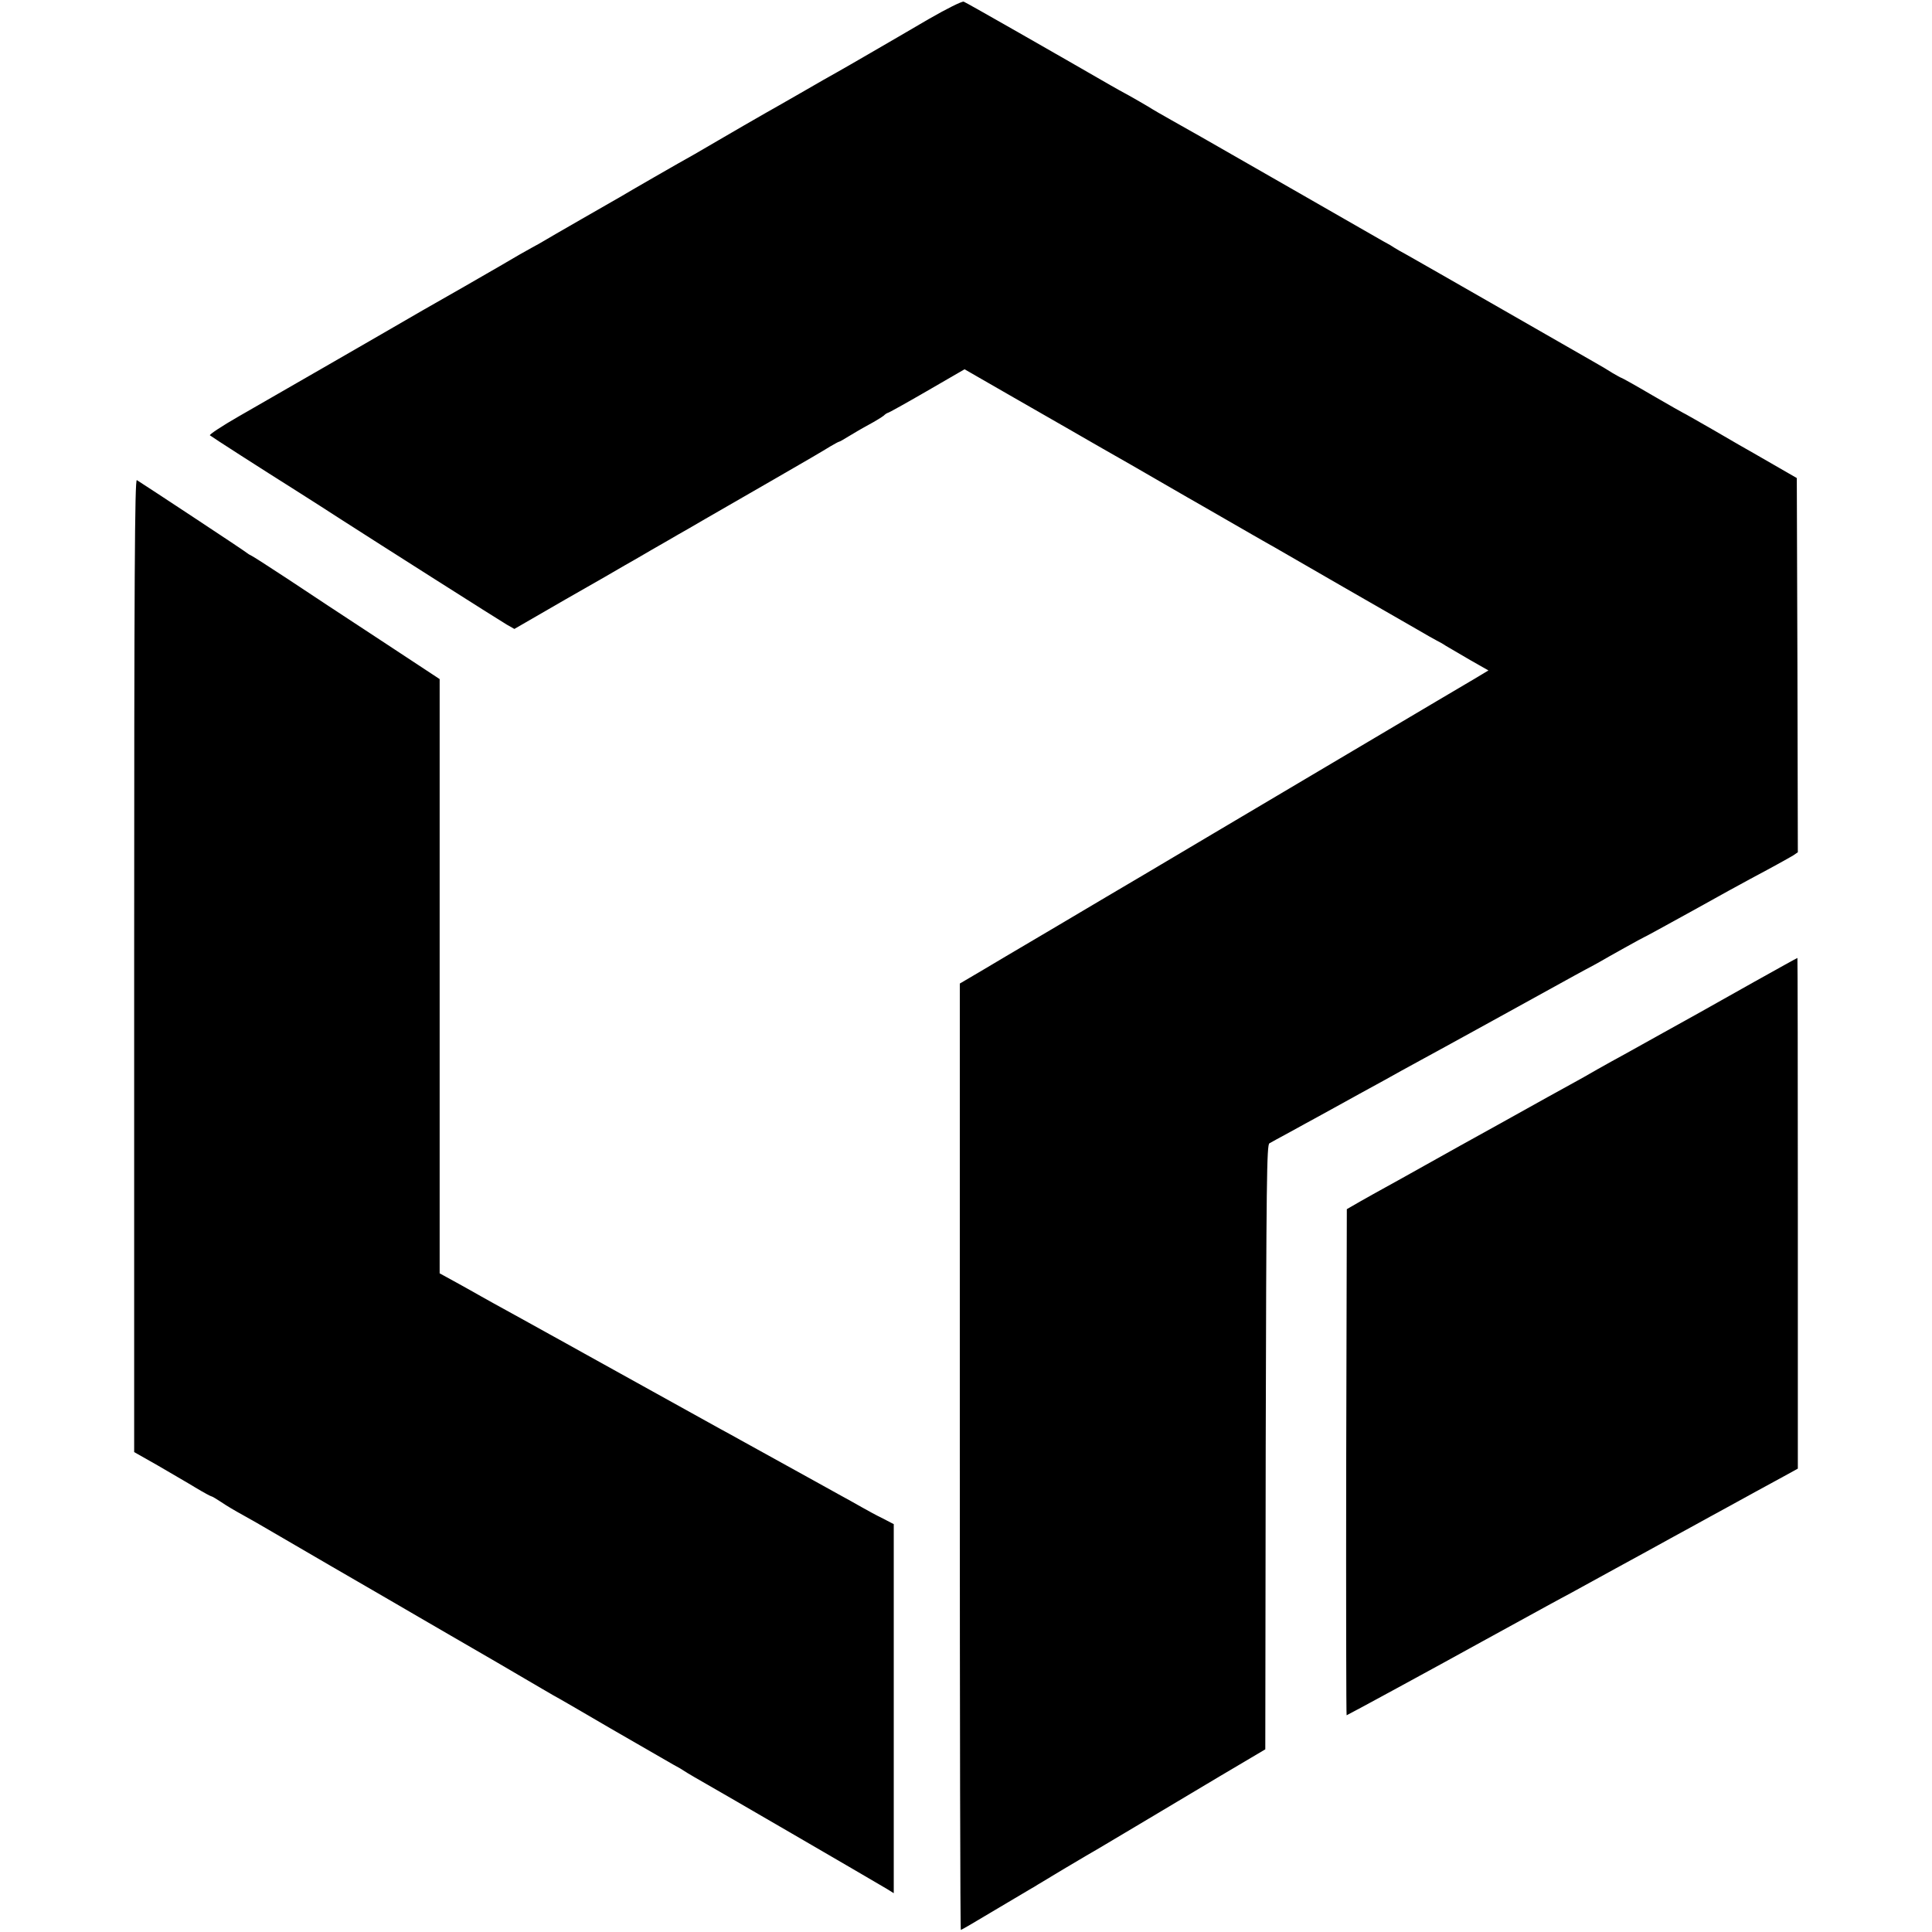
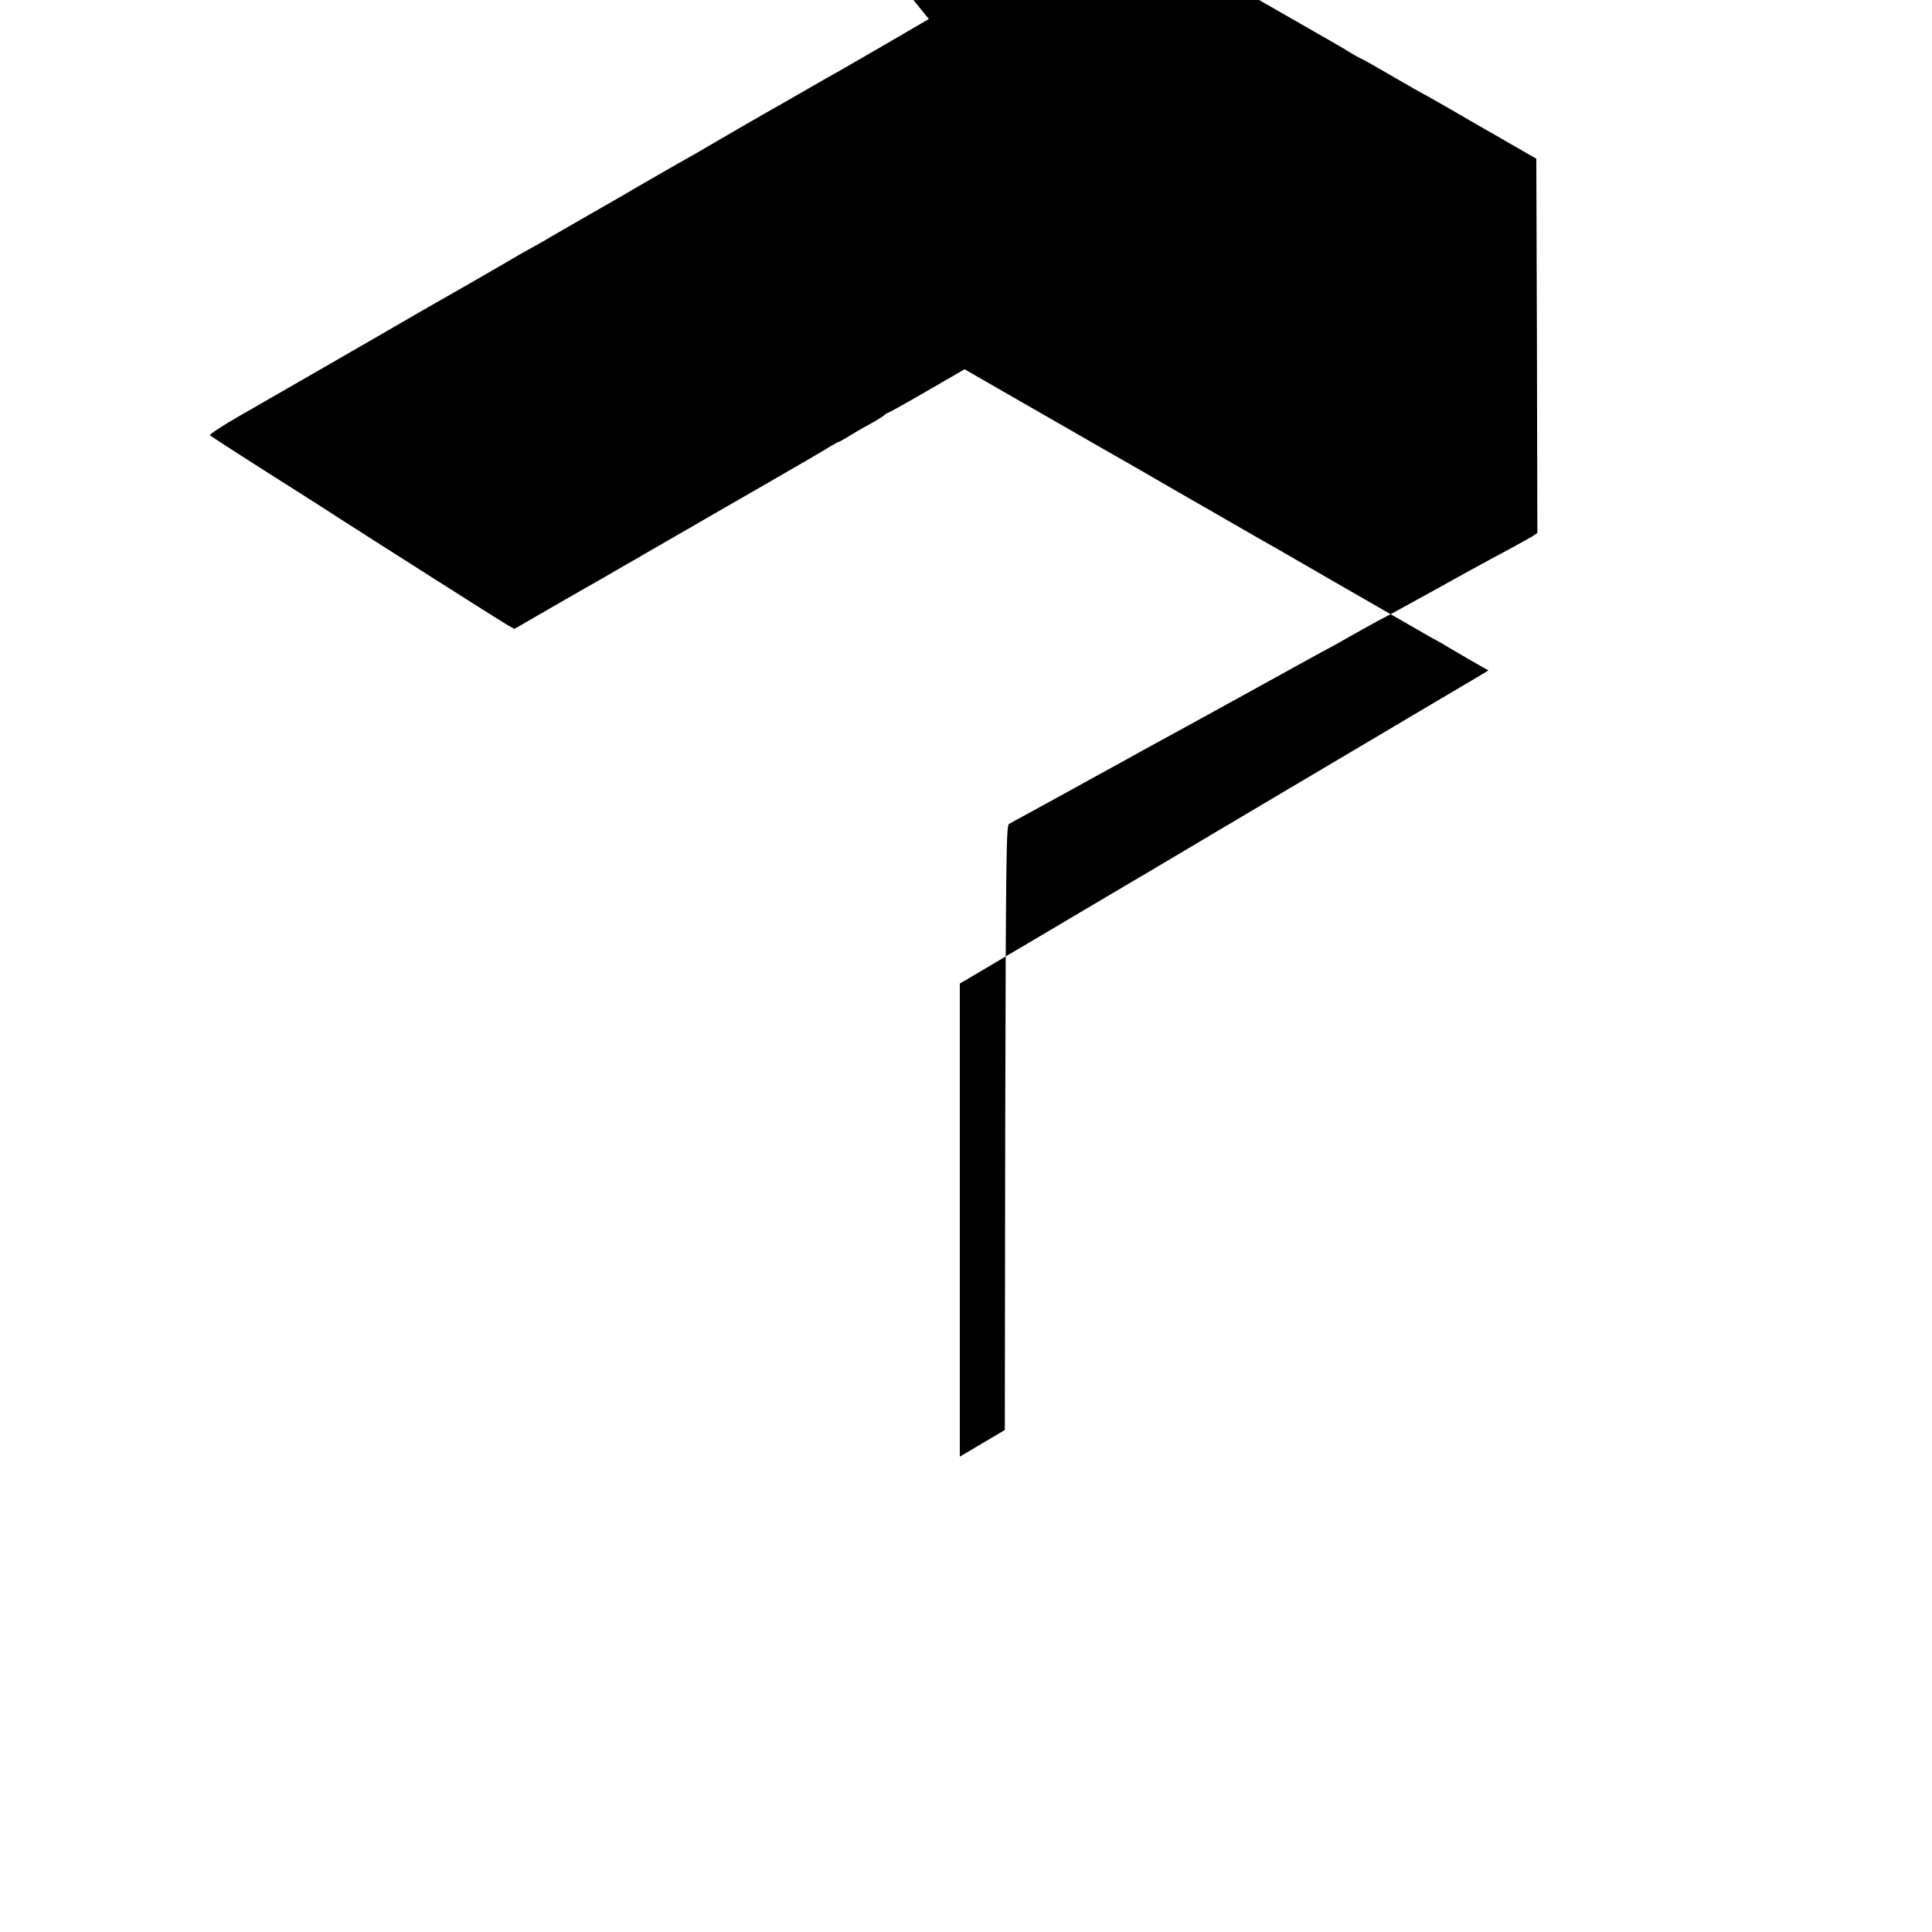
<svg xmlns="http://www.w3.org/2000/svg" version="1.0" width="936pt" height="936pt" viewBox="0 0 936 936" preserveAspectRatio="xMidYMid meet">
  <g transform="translate(0,936) scale(0.1,-0.1)" fill="#000000" stroke="none">
-     <path d="M4500 9268 c-85 -50 -211 -123 -280 -163 -69 -40 -143 -83 -165 -95 -22 -12 -101 -57 -175 -100 -74 -43 -151 -86 -170 -97 -52 -30 -157 -90 -230 -133 -36 -21 -88 -51 -115 -67 -69 -38 -336 -192 -355 -204 -8 -5 -94 -54 -190 -109 -96 -55 -182 -105 -190 -110 -8 -5 -31 -18 -50 -28 -19 -10 -91 -51 -160 -92 -69 -40 -145 -84 -170 -98 -25 -14 -117 -67 -205 -117 -88 -51 -290 -168 -450 -260 -159 -92 -357 -205 -438 -252 -82 -47 -145 -89 -140 -92 14 -11 235 -153 438 -281 55 -35 143 -91 195 -125 182 -117 769 -490 805 -511 l37 -21 251 145 c139 79 266 152 282 162 17 9 75 43 130 75 55 32 114 65 130 75 17 9 75 43 130 75 55 32 206 119 335 193 129 74 252 146 272 159 21 12 40 23 43 23 3 0 24 12 48 27 23 14 67 40 97 56 30 16 62 36 71 43 8 8 18 14 21 14 3 0 88 47 188 105 l183 106 240 -138 c133 -76 261 -150 286 -164 25 -15 91 -52 146 -84 55 -31 116 -66 135 -77 19 -11 80 -46 135 -78 55 -32 116 -67 135 -78 19 -11 107 -61 195 -112 88 -51 176 -101 195 -112 19 -11 49 -27 65 -37 17 -10 154 -89 305 -176 151 -87 311 -179 355 -204 44 -26 87 -50 95 -54 8 -4 29 -15 45 -26 17 -10 70 -41 118 -69 l88 -50 -58 -35 c-32 -19 -119 -70 -193 -114 -74 -44 -256 -152 -405 -240 -148 -88 -454 -269 -680 -403 -225 -134 -457 -271 -515 -305 -58 -34 -179 -106 -270 -160 -234 -138 -227 -134 -338 -200 l-102 -60 0 -2292 c0 -1261 2 -2293 5 -2293 3 0 78 44 168 98 89 53 167 99 172 102 6 3 21 12 35 21 22 14 242 145 293 174 9 5 97 58 195 116 97 58 275 164 394 235 l218 129 2 1464 c3 1289 5 1465 18 1472 8 5 51 28 95 52 44 24 105 58 135 74 30 17 123 67 205 113 83 45 175 96 205 113 30 16 73 40 95 52 22 12 180 98 350 192 171 94 328 181 350 193 22 12 65 36 95 52 30 16 62 33 70 38 32 19 213 120 216 120 2 0 106 57 231 126 125 70 253 140 283 156 87 46 183 99 208 114 l22 15 -2 906 -3 907 -85 49 c-47 27 -103 59 -125 72 -22 12 -107 61 -189 109 -82 47 -150 86 -152 86 -1 0 -68 38 -149 85 -80 47 -148 85 -151 85 -2 0 -21 11 -42 23 -20 13 -57 35 -82 49 -25 14 -227 130 -450 258 -223 128 -430 246 -460 263 -30 16 -59 33 -65 37 -5 4 -30 19 -55 32 -25 14 -227 130 -450 258 -478 274 -473 271 -573 327 -43 24 -95 54 -115 67 -20 12 -62 36 -92 53 -30 16 -71 39 -90 50 -239 138 -699 401 -711 405 -8 3 -84 -35 -169 -84z" />
-     <path d="M650 4683 l0 -2358 113 -64 c61 -36 145 -84 184 -108 40 -24 75 -43 79 -43 3 0 24 -13 47 -28 23 -16 69 -43 102 -61 33 -18 101 -57 150 -86 83 -49 480 -279 556 -323 19 -11 84 -49 146 -85 62 -36 132 -77 155 -90 55 -31 403 -234 443 -258 17 -10 41 -24 55 -32 14 -7 140 -80 280 -162 140 -81 275 -159 300 -173 25 -13 50 -28 55 -32 6 -4 27 -17 48 -29 94 -53 851 -493 935 -543 l32 -20 0 894 0 894 -52 27 c-29 14 -75 39 -103 55 -27 16 -79 44 -115 64 -36 20 -85 47 -110 61 -43 24 -264 146 -360 199 -25 14 -70 39 -100 55 -30 17 -179 99 -330 183 -151 84 -300 166 -330 183 -30 17 -70 39 -88 49 -19 10 -115 64 -215 119 -100 55 -189 104 -197 109 -8 5 -57 32 -107 60 l-93 51 0 1440 0 1439 -287 189 c-159 104 -362 238 -452 298 -90 59 -169 110 -175 112 -5 2 -15 8 -21 13 -8 8 -495 329 -532 352 -10 6 -13 -467 -13 -2351z" />
-     <path d="M8500 4604 c-113 -64 -232 -130 -265 -149 -33 -18 -114 -63 -180 -100 -66 -37 -149 -83 -185 -103 -36 -19 -94 -52 -130 -72 -36 -21 -96 -55 -135 -76 -38 -21 -86 -47 -107 -59 -100 -56 -397 -221 -423 -235 -16 -9 -93 -52 -170 -95 -77 -43 -164 -92 -194 -108 -30 -16 -84 -47 -120 -67 l-66 -38 -3 -1226 c-1 -674 0 -1226 2 -1226 3 0 430 232 656 357 104 57 275 151 330 181 30 16 75 41 100 54 25 14 122 67 215 118 94 51 188 103 210 115 22 12 92 51 155 85 63 35 133 73 155 85 54 30 259 142 318 174 l47 26 0 1237 c0 681 -1 1238 -2 1237 -2 0 -95 -52 -208 -115z" />
+     <path d="M4500 9268 c-85 -50 -211 -123 -280 -163 -69 -40 -143 -83 -165 -95 -22 -12 -101 -57 -175 -100 -74 -43 -151 -86 -170 -97 -52 -30 -157 -90 -230 -133 -36 -21 -88 -51 -115 -67 -69 -38 -336 -192 -355 -204 -8 -5 -94 -54 -190 -109 -96 -55 -182 -105 -190 -110 -8 -5 -31 -18 -50 -28 -19 -10 -91 -51 -160 -92 -69 -40 -145 -84 -170 -98 -25 -14 -117 -67 -205 -117 -88 -51 -290 -168 -450 -260 -159 -92 -357 -205 -438 -252 -82 -47 -145 -89 -140 -92 14 -11 235 -153 438 -281 55 -35 143 -91 195 -125 182 -117 769 -490 805 -511 l37 -21 251 145 c139 79 266 152 282 162 17 9 75 43 130 75 55 32 114 65 130 75 17 9 75 43 130 75 55 32 206 119 335 193 129 74 252 146 272 159 21 12 40 23 43 23 3 0 24 12 48 27 23 14 67 40 97 56 30 16 62 36 71 43 8 8 18 14 21 14 3 0 88 47 188 105 l183 106 240 -138 c133 -76 261 -150 286 -164 25 -15 91 -52 146 -84 55 -31 116 -66 135 -77 19 -11 80 -46 135 -78 55 -32 116 -67 135 -78 19 -11 107 -61 195 -112 88 -51 176 -101 195 -112 19 -11 49 -27 65 -37 17 -10 154 -89 305 -176 151 -87 311 -179 355 -204 44 -26 87 -50 95 -54 8 -4 29 -15 45 -26 17 -10 70 -41 118 -69 l88 -50 -58 -35 c-32 -19 -119 -70 -193 -114 -74 -44 -256 -152 -405 -240 -148 -88 -454 -269 -680 -403 -225 -134 -457 -271 -515 -305 -58 -34 -179 -106 -270 -160 -234 -138 -227 -134 -338 -200 l-102 -60 0 -2292 l218 129 2 1464 c3 1289 5 1465 18 1472 8 5 51 28 95 52 44 24 105 58 135 74 30 17 123 67 205 113 83 45 175 96 205 113 30 16 73 40 95 52 22 12 180 98 350 192 171 94 328 181 350 193 22 12 65 36 95 52 30 16 62 33 70 38 32 19 213 120 216 120 2 0 106 57 231 126 125 70 253 140 283 156 87 46 183 99 208 114 l22 15 -2 906 -3 907 -85 49 c-47 27 -103 59 -125 72 -22 12 -107 61 -189 109 -82 47 -150 86 -152 86 -1 0 -68 38 -149 85 -80 47 -148 85 -151 85 -2 0 -21 11 -42 23 -20 13 -57 35 -82 49 -25 14 -227 130 -450 258 -223 128 -430 246 -460 263 -30 16 -59 33 -65 37 -5 4 -30 19 -55 32 -25 14 -227 130 -450 258 -478 274 -473 271 -573 327 -43 24 -95 54 -115 67 -20 12 -62 36 -92 53 -30 16 -71 39 -90 50 -239 138 -699 401 -711 405 -8 3 -84 -35 -169 -84z" />
  </g>
</svg>